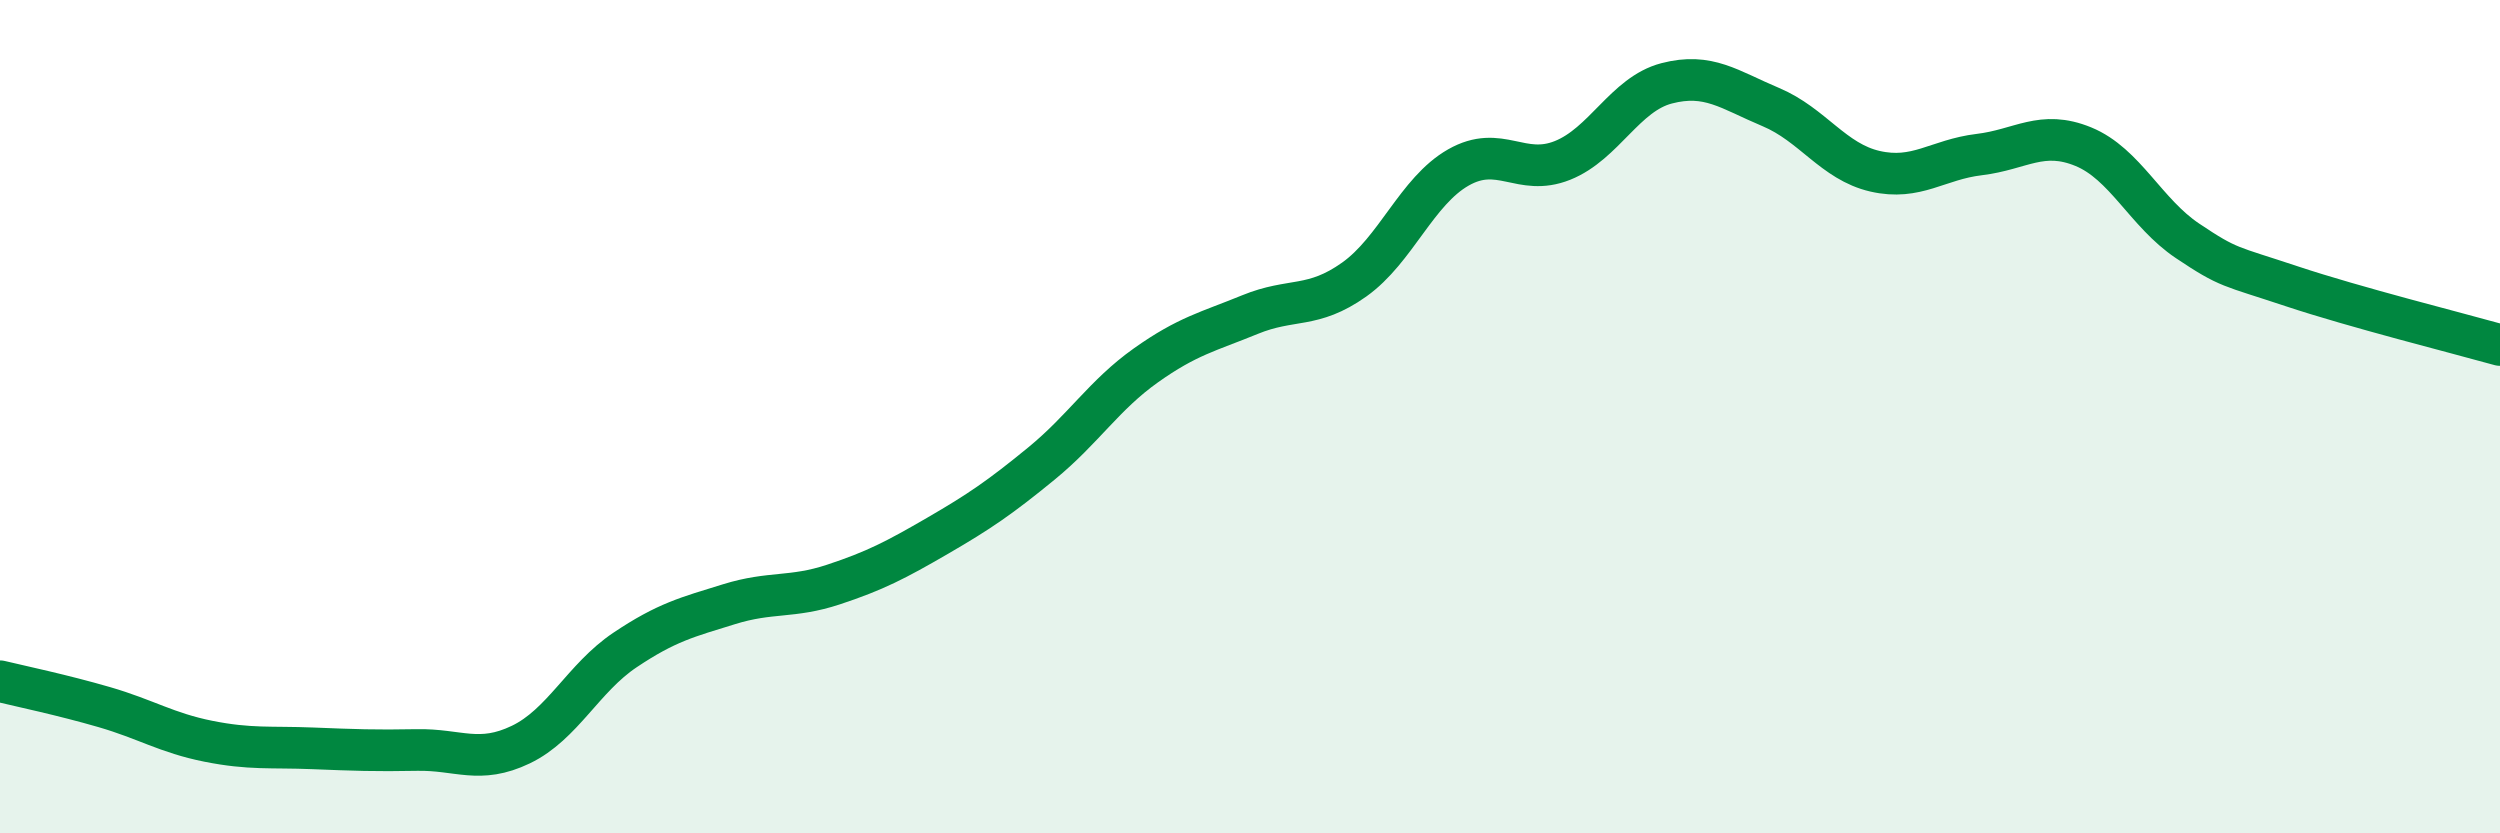
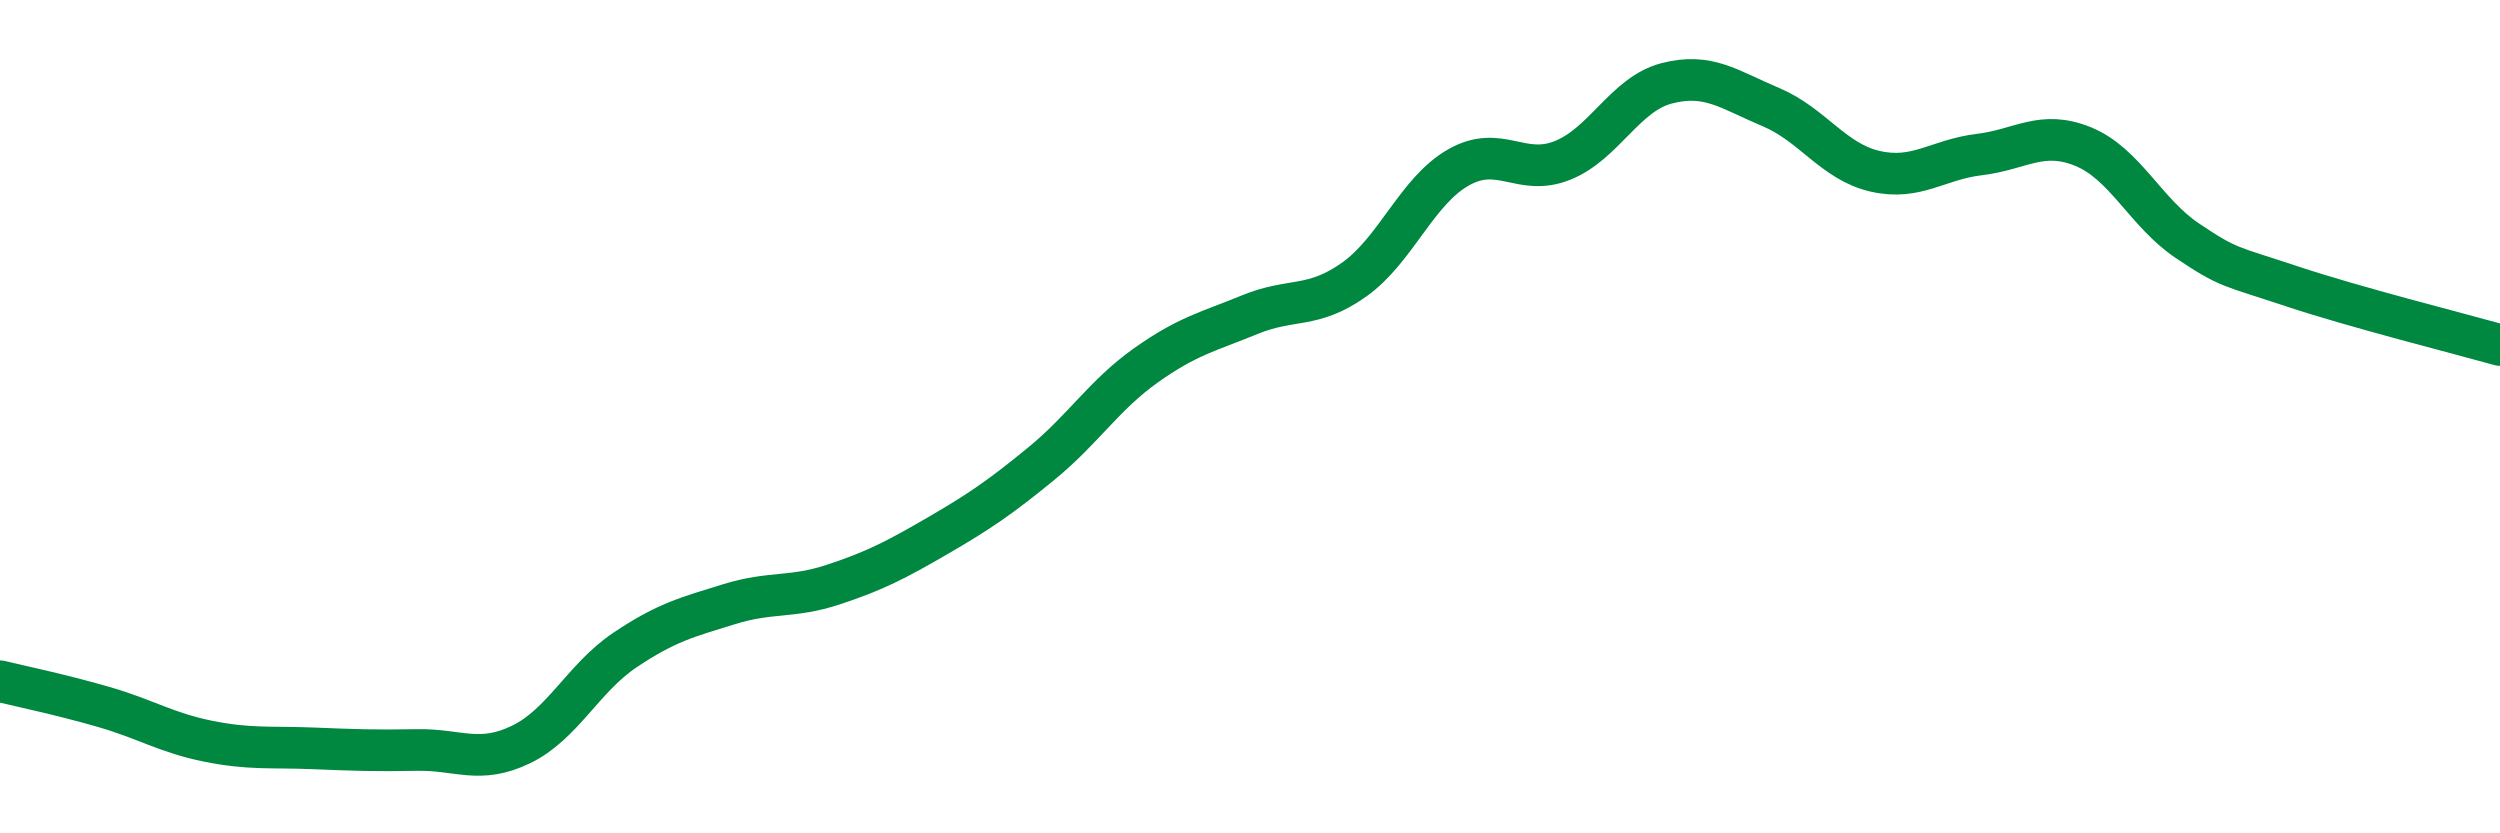
<svg xmlns="http://www.w3.org/2000/svg" width="60" height="20" viewBox="0 0 60 20">
-   <path d="M 0,16.35 C 0.5,16.47 1.5,16.68 2.5,16.97 C 3.5,17.26 4,17.59 5,17.79 C 6,17.99 6.5,17.92 7.5,17.96 C 8.5,18 9,18.02 10,18 C 11,17.98 11.5,18.35 12.5,17.87 C 13.5,17.39 14,16.27 15,15.6 C 16,14.93 16.5,14.81 17.5,14.5 C 18.5,14.19 19,14.36 20,14.03 C 21,13.7 21.5,13.44 22.5,12.86 C 23.5,12.28 24,11.94 25,11.12 C 26,10.3 26.5,9.48 27.5,8.77 C 28.5,8.06 29,7.96 30,7.55 C 31,7.14 31.5,7.42 32.5,6.71 C 33.5,6 34,4.59 35,4.02 C 36,3.45 36.5,4.25 37.5,3.85 C 38.5,3.45 39,2.26 40,2 C 41,1.74 41.5,2.15 42.5,2.57 C 43.5,2.99 44,3.88 45,4.11 C 46,4.34 46.5,3.83 47.5,3.71 C 48.5,3.59 49,3.11 50,3.52 C 51,3.93 51.5,5.11 52.5,5.78 C 53.5,6.45 53.5,6.37 55,6.87 C 56.5,7.37 59,8 60,8.28L60 20L0 20Z" fill="#008740" opacity="0.1" stroke-linecap="round" stroke-linejoin="round" />
  <path d="M 0,16.35 C 0.5,16.47 1.5,16.68 2.5,16.97 C 3.5,17.26 4,17.59 5,17.79 C 6,17.99 6.5,17.92 7.5,17.96 C 8.5,18 9,18.02 10,18 C 11,17.98 11.5,18.35 12.5,17.87 C 13.5,17.39 14,16.27 15,15.6 C 16,14.93 16.5,14.81 17.5,14.5 C 18.5,14.19 19,14.36 20,14.03 C 21,13.7 21.5,13.44 22.5,12.86 C 23.5,12.28 24,11.94 25,11.12 C 26,10.3 26.5,9.48 27.5,8.77 C 28.5,8.06 29,7.96 30,7.55 C 31,7.14 31.5,7.42 32.5,6.71 C 33.5,6 34,4.59 35,4.02 C 36,3.45 36.5,4.25 37.5,3.85 C 38.5,3.45 39,2.26 40,2 C 41,1.74 41.5,2.15 42.5,2.57 C 43.5,2.99 44,3.88 45,4.11 C 46,4.34 46.5,3.83 47.5,3.71 C 48.5,3.59 49,3.11 50,3.52 C 51,3.93 51.5,5.11 52.5,5.78 C 53.5,6.45 53.5,6.37 55,6.87 C 56.5,7.37 59,8 60,8.28" stroke="#008740" stroke-width="1" fill="none" stroke-linecap="round" stroke-linejoin="round" />
</svg>